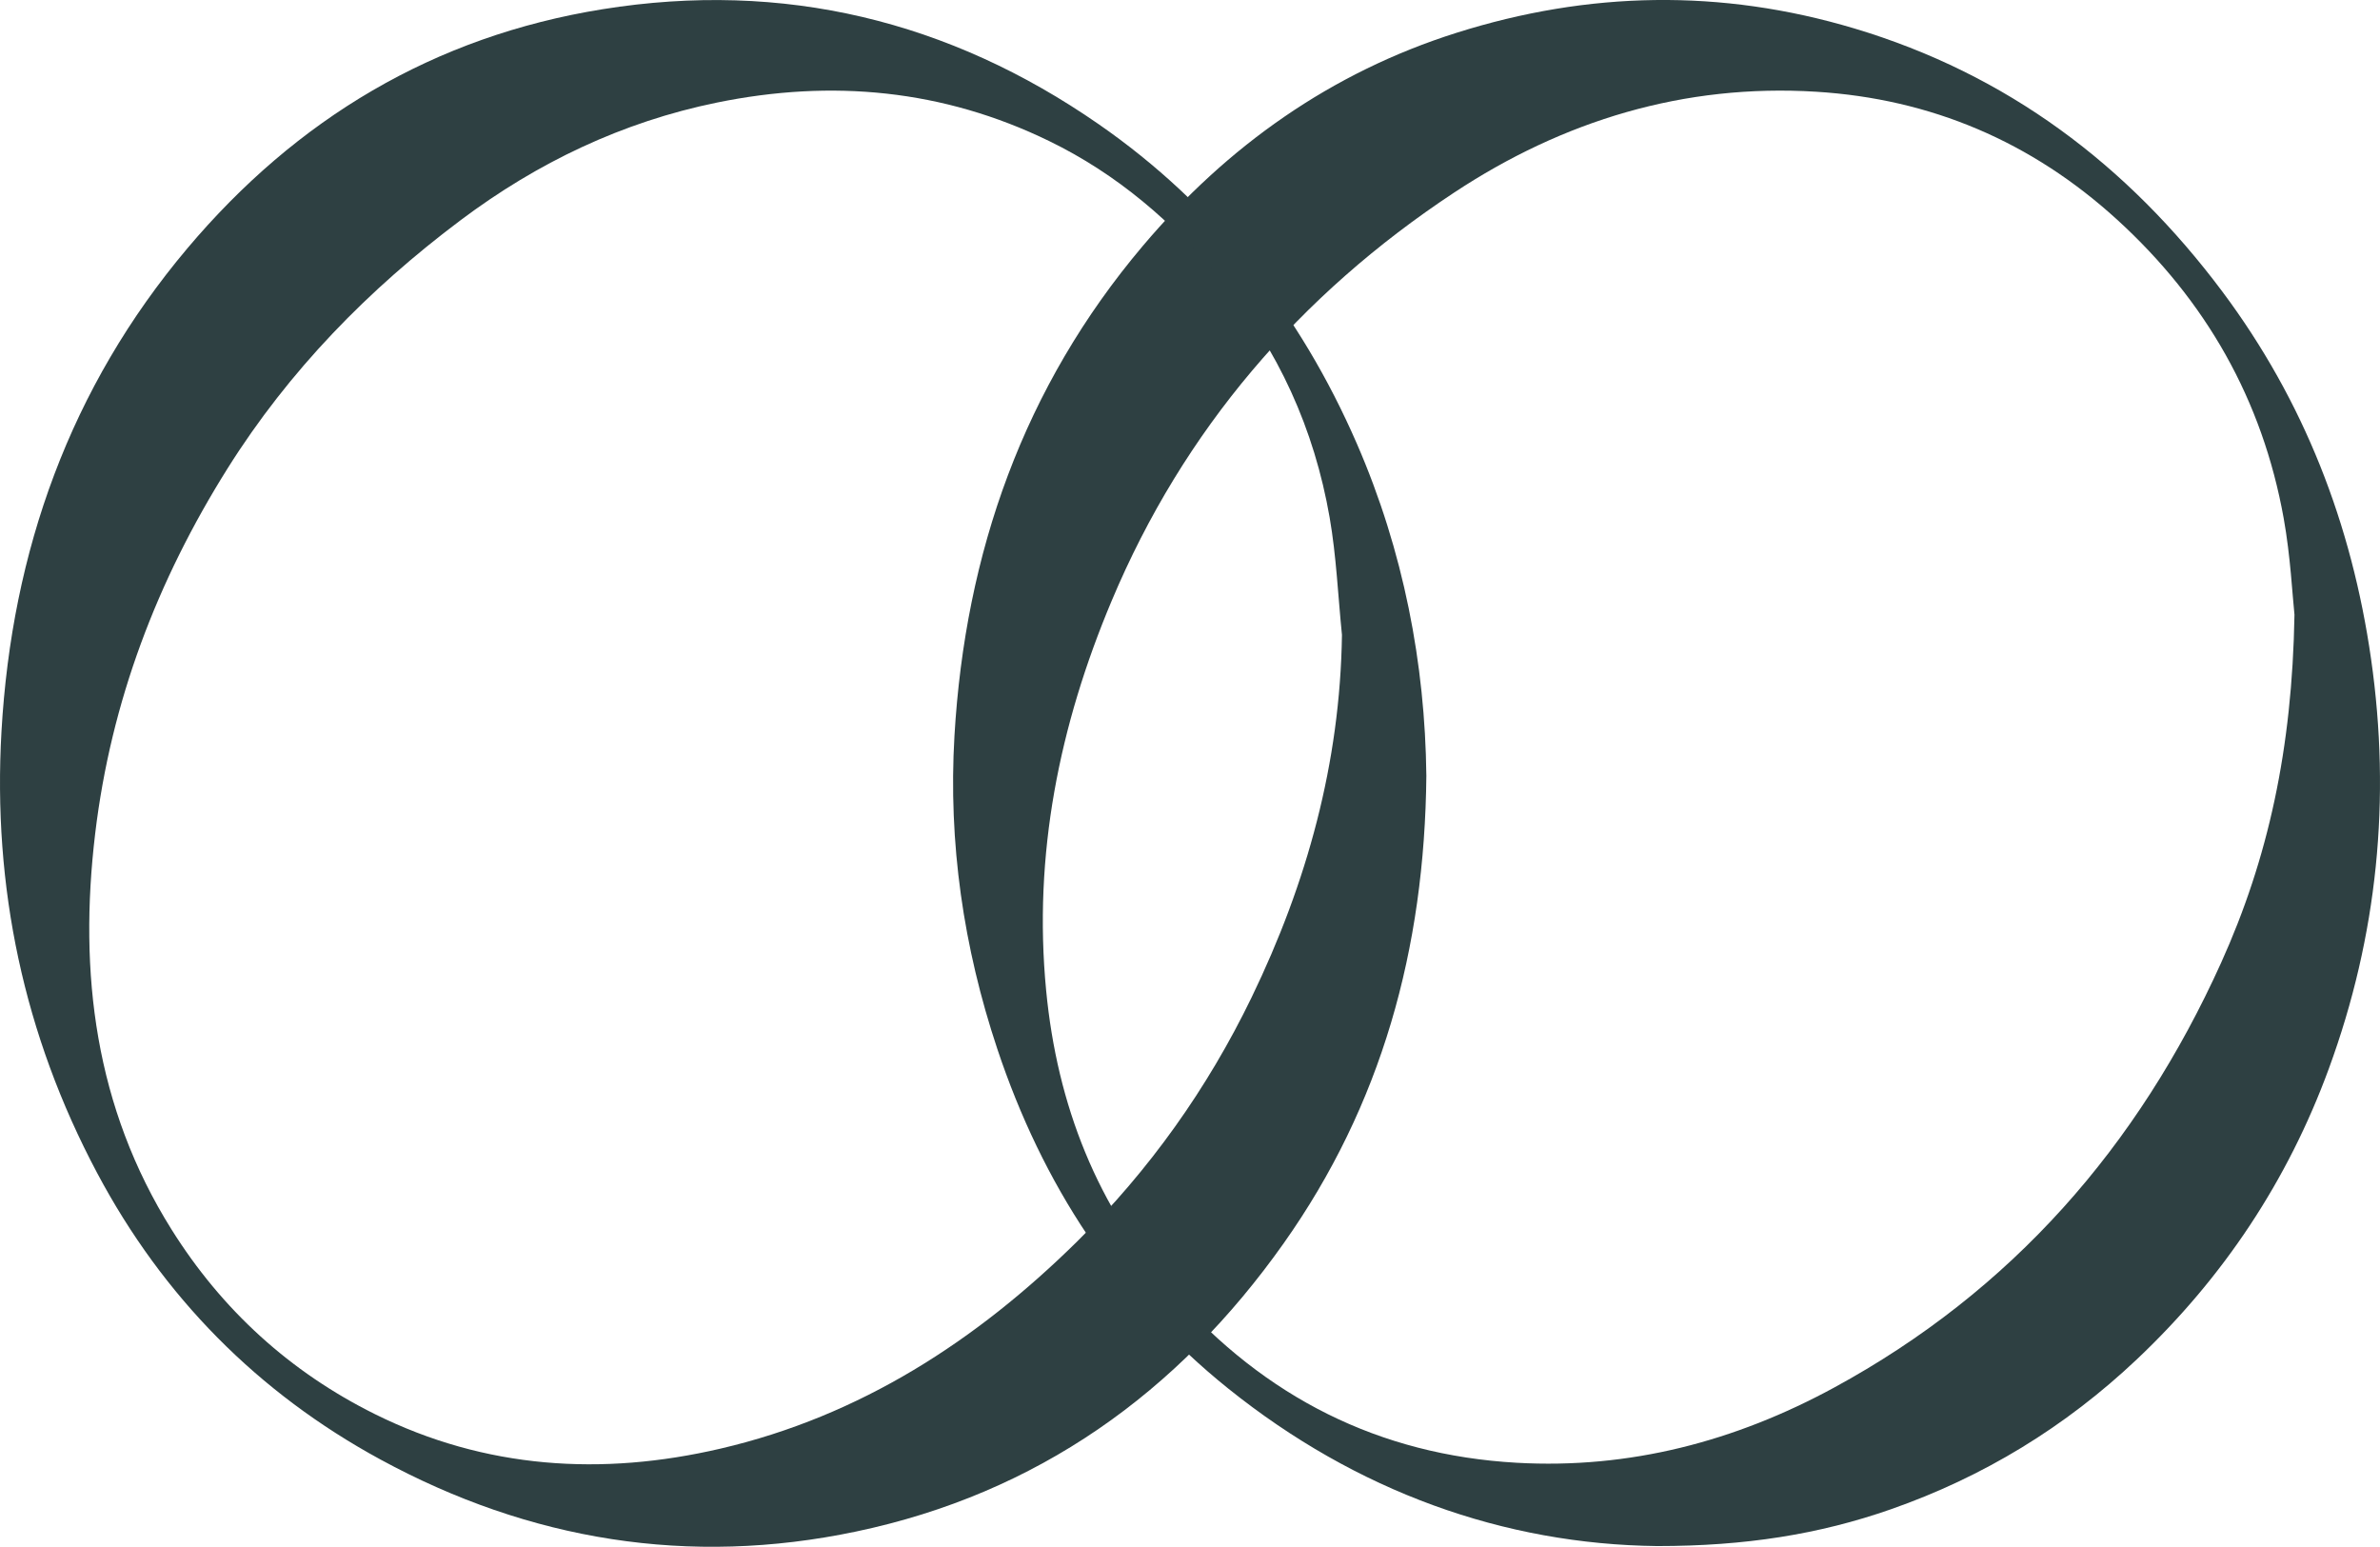
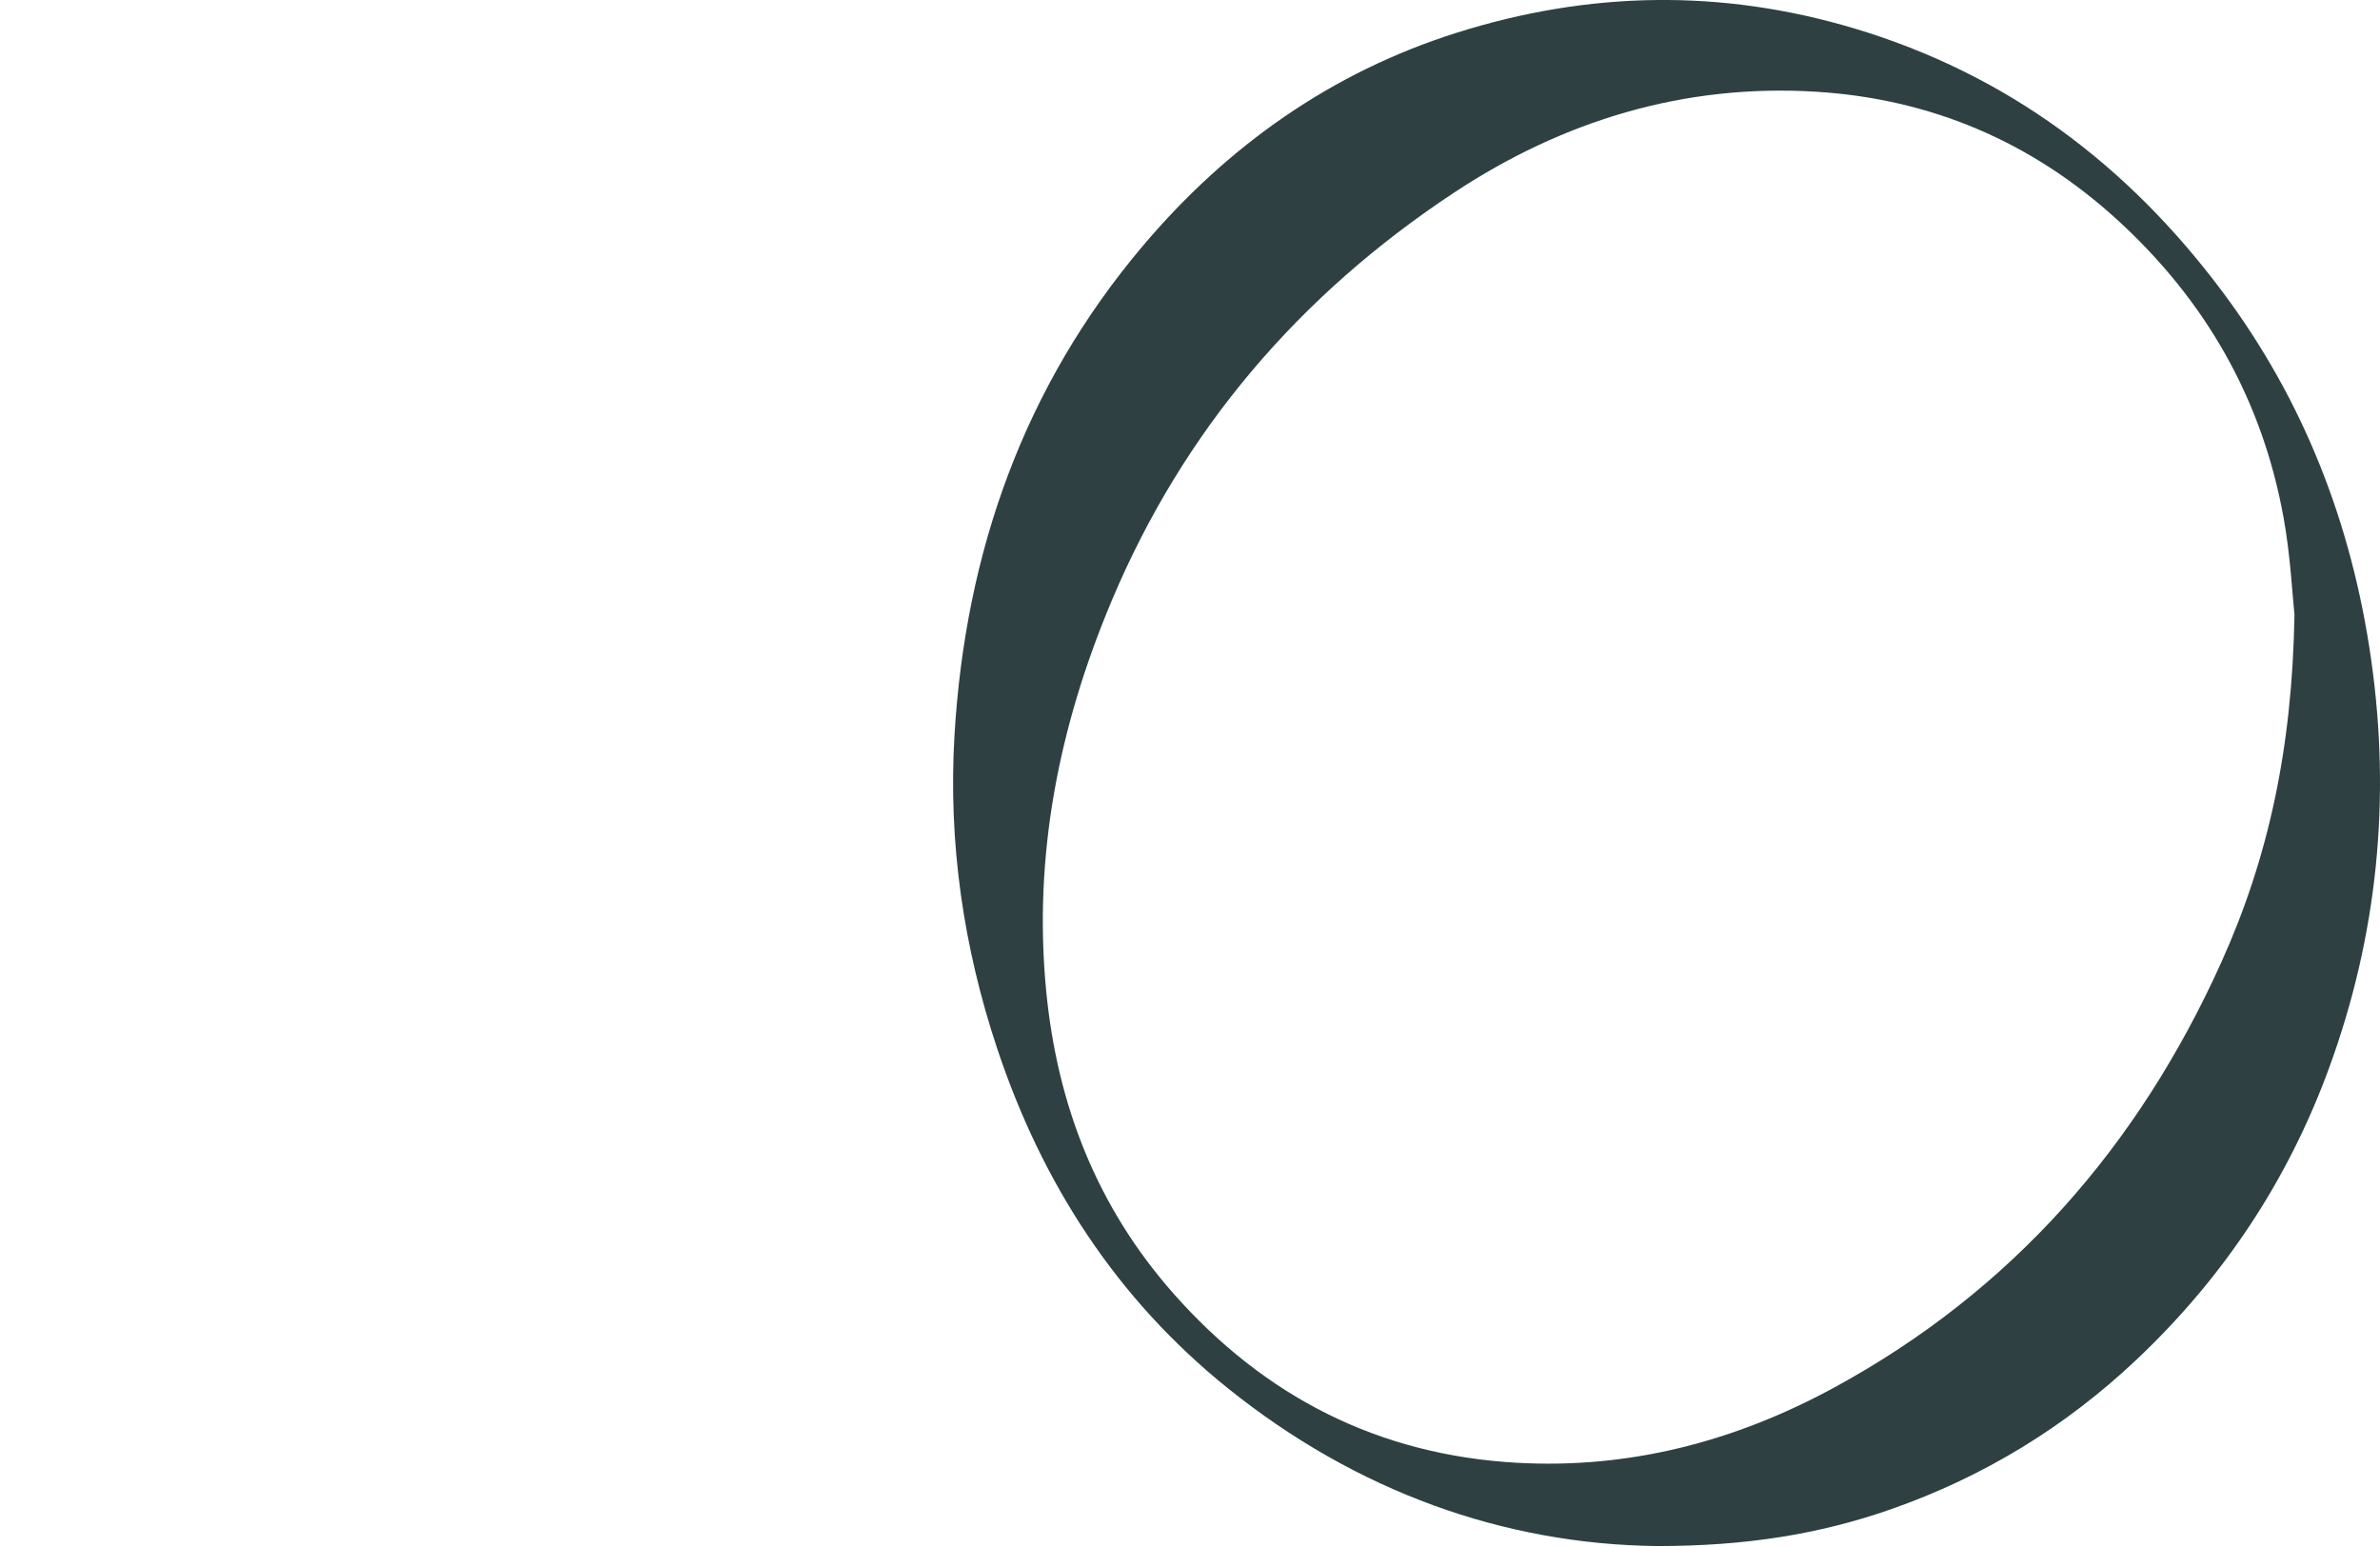
<svg xmlns="http://www.w3.org/2000/svg" viewBox="0 0 1254.42 815.27" data-name="Layer 2" id="Layer_2">
  <defs>
    <style>
      .cls-1 {
        fill: #2e4042;
      }
    </style>
  </defs>
  <g data-name="Layer 1" id="Layer_1-2">
    <g>
      <path d="M873.49,814.88c-80.79-.9-158.49-28.69-226.21-83.09-58.62-47.09-97.93-107.87-121.63-178.93-17.87-53.58-25.89-108.74-22.59-165.02,5.66-96.43,36.45-183.95,99.32-258.28,44.42-52.52,99.16-91.36,165.29-112.27,69.46-21.96,139.37-23.31,209.57-2.33,80.64,24.1,144.15,71.94,194.07,138.71,43.08,57.63,68.24,122.64,78.4,193.65,10.57,73.82,3.41,145.94-22.24,215.89-21.61,58.93-55.46,110.01-101.24,153.28-37.68,35.61-80.79,61.92-129.63,79.01-37.8,13.22-76.78,19.39-123.11,19.38ZM1209.35,324.09c-1.1-10.27-2.09-30.85-5.7-50.96-11.22-62.39-41.01-114.73-87.9-157.46-45-41-98.01-63.58-158.51-67.32-69.53-4.3-133.35,15.19-190.87,53.19-81.24,53.67-142.53,124.93-180.47,215.18-27.61,65.67-41.39,133.78-34.51,205.33,5.8,60.28,26.76,114.08,67.2,159.82,48.1,54.42,108.04,84.97,180.75,89.1,59.54,3.39,115.3-11.32,167.24-39.55,93.72-50.95,160.29-127.09,204.03-223.83,24.92-55.1,37.52-112.92,38.73-183.53Z" class="cls-1" />
-       <path d="M751.79,408.68c-.86,91.75-23.74,173.86-75.21,246.63-55.77,78.84-129.93,131.85-225.36,151.91-88.04,18.51-172.14,4.76-250.74-37.99-64.56-35.12-114.58-85.75-149.27-150.98C12.47,545.41-3.9,467.45.78,385.52c5.42-95.03,36.2-181.33,97.96-254.61C156.17,62.76,228.67,19.14,317.65,4.85c95.37-15.32,182.79,6.11,261.32,60.54,61.35,42.52,106.31,99.74,136.2,168.49,24.68,56.77,35.94,116.19,36.61,174.8ZM707.3,334.63c-2.08-20.64-2.95-41.49-6.49-61.87-8.09-46.57-27.02-88.48-57.3-125.11-25.26-30.56-54.74-55.89-90.52-73.3-55.96-27.24-114.56-32.68-175.19-20.27-49.82,10.19-94.59,31.63-134.99,61.95-48.52,36.41-90.44,79.21-122.89,130.9-37.13,59.14-61.43,122.93-69.75,192.36-8.83,73.73-.05,144.39,40.22,208.7,26.54,42.38,62.41,75.09,107.13,97.31,58.27,28.95,119.75,32.79,182.32,18.2,73.63-17.16,134.89-56.84,188-109.28,37.89-37.41,68.58-80.48,91.84-128.54,29.18-60.29,46.65-123.48,47.62-191.05Z" class="cls-1" />
    </g>
  </g>
</svg>